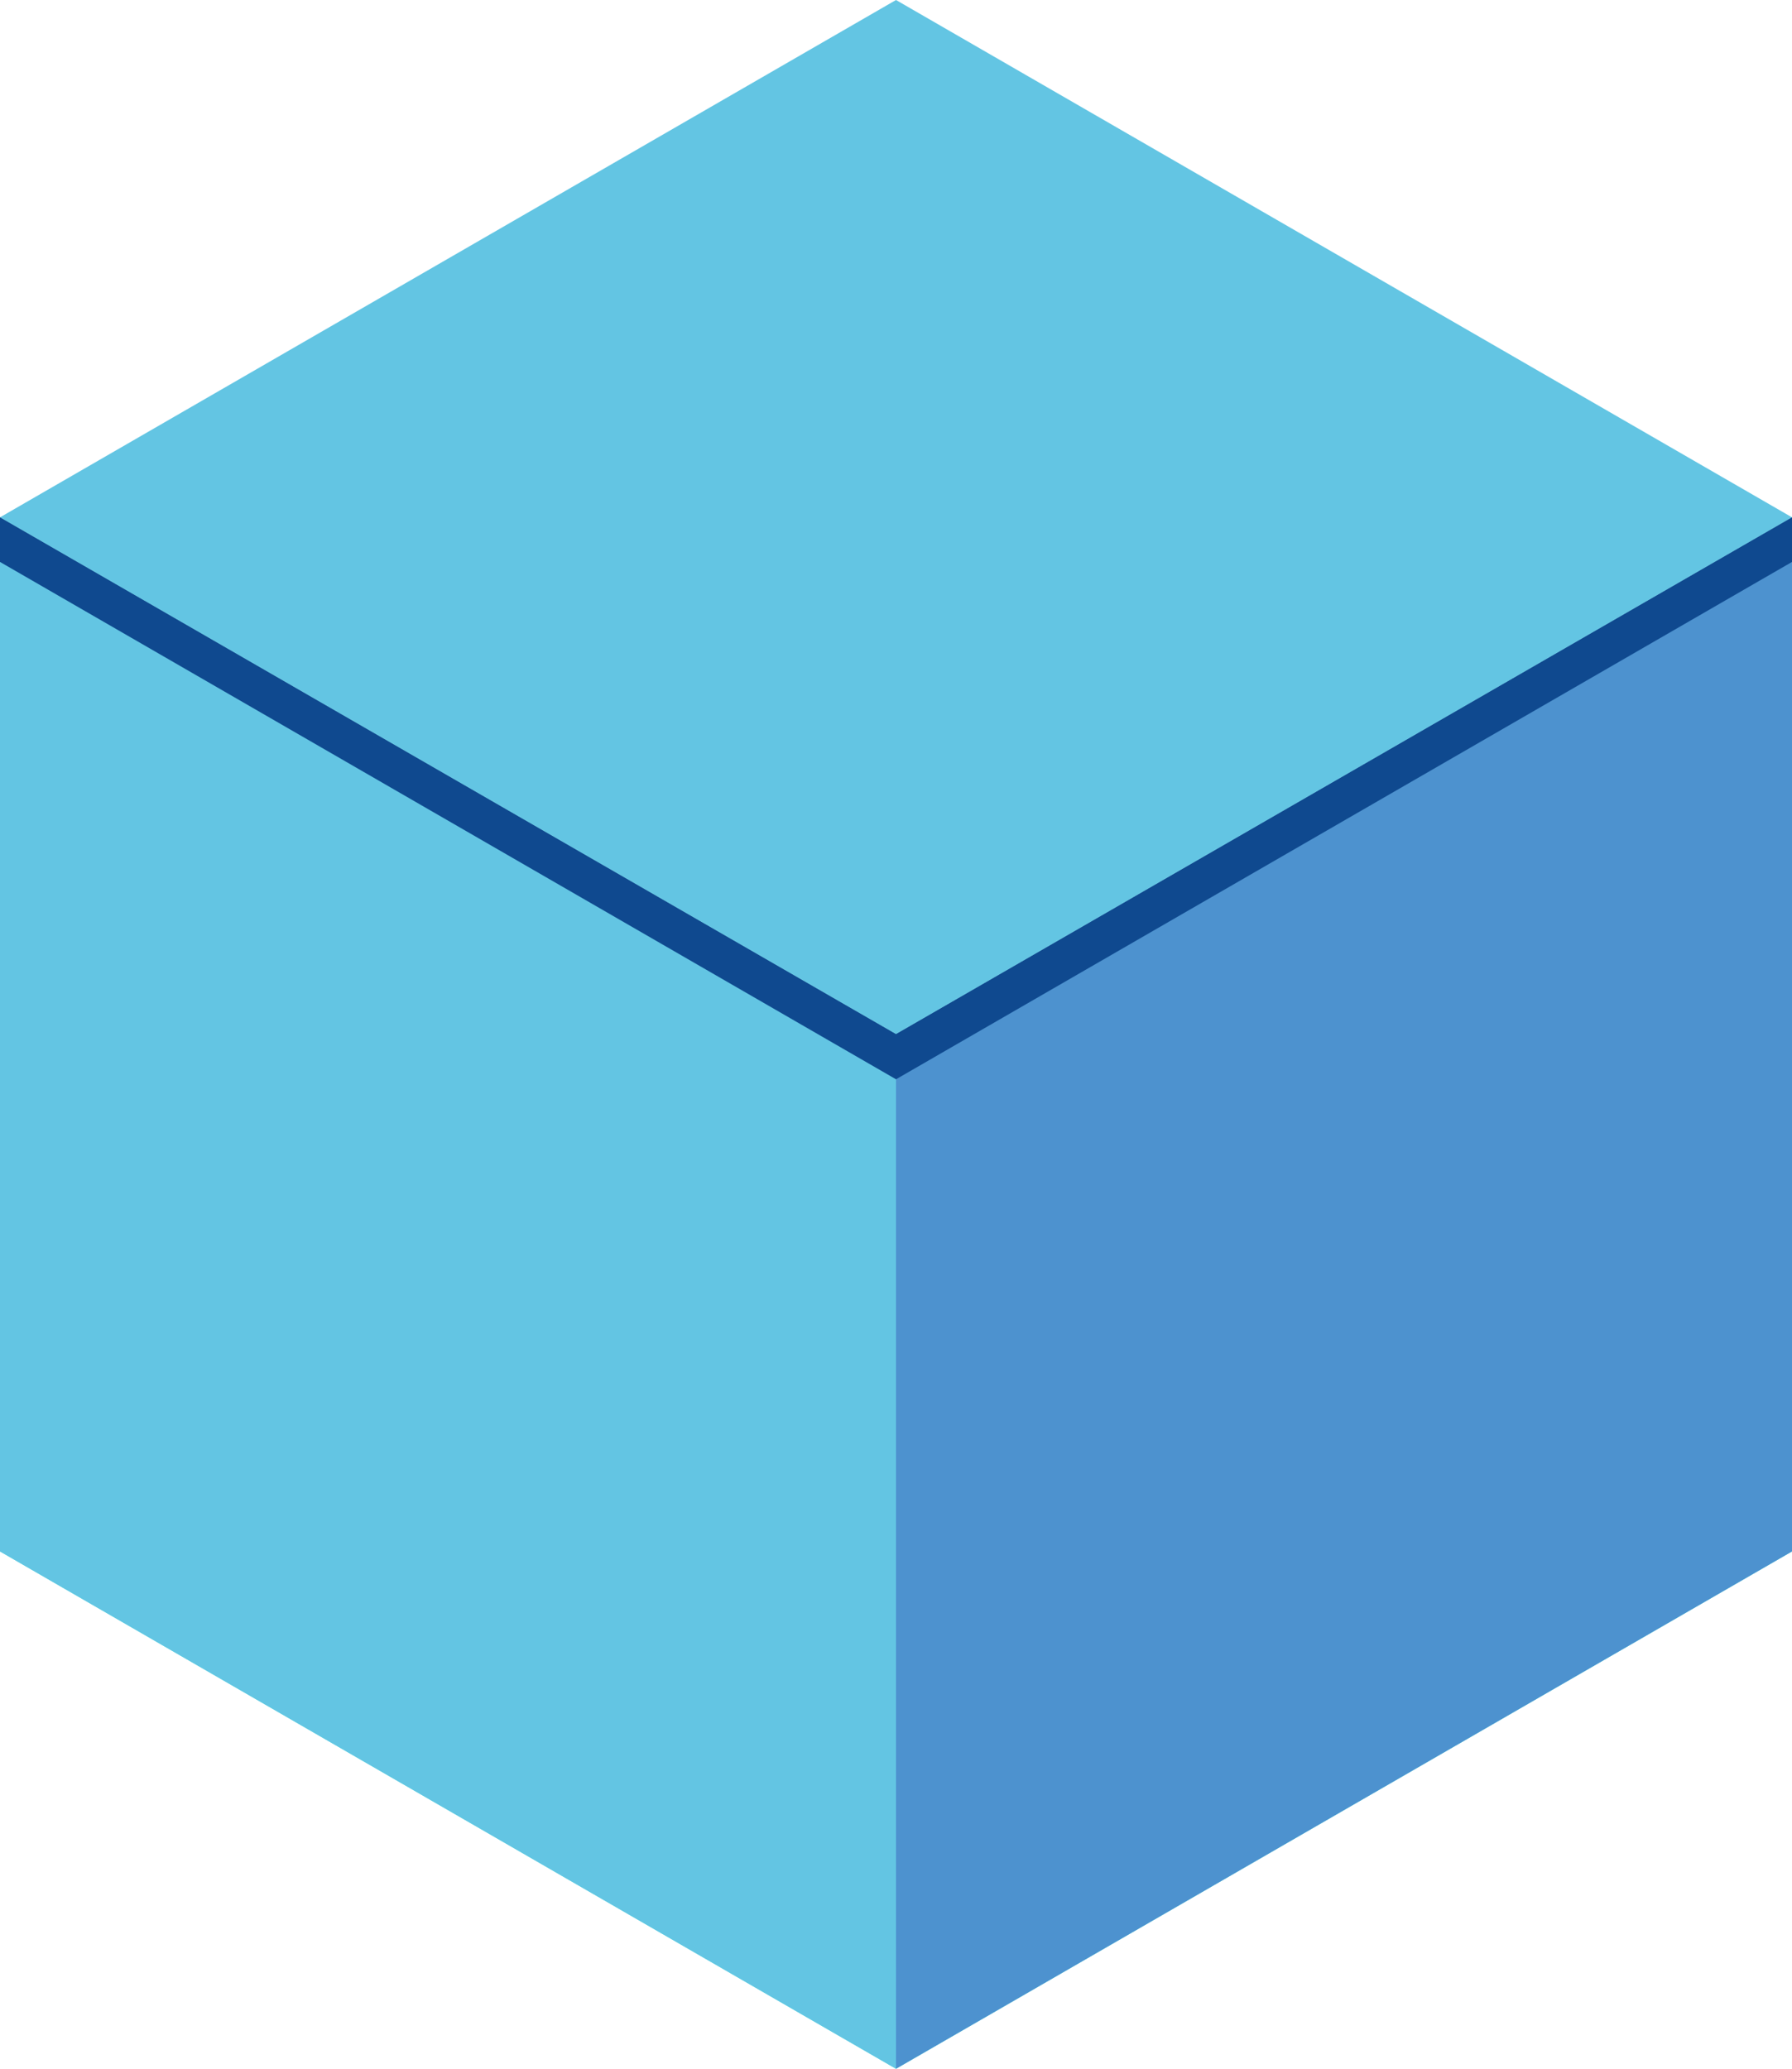
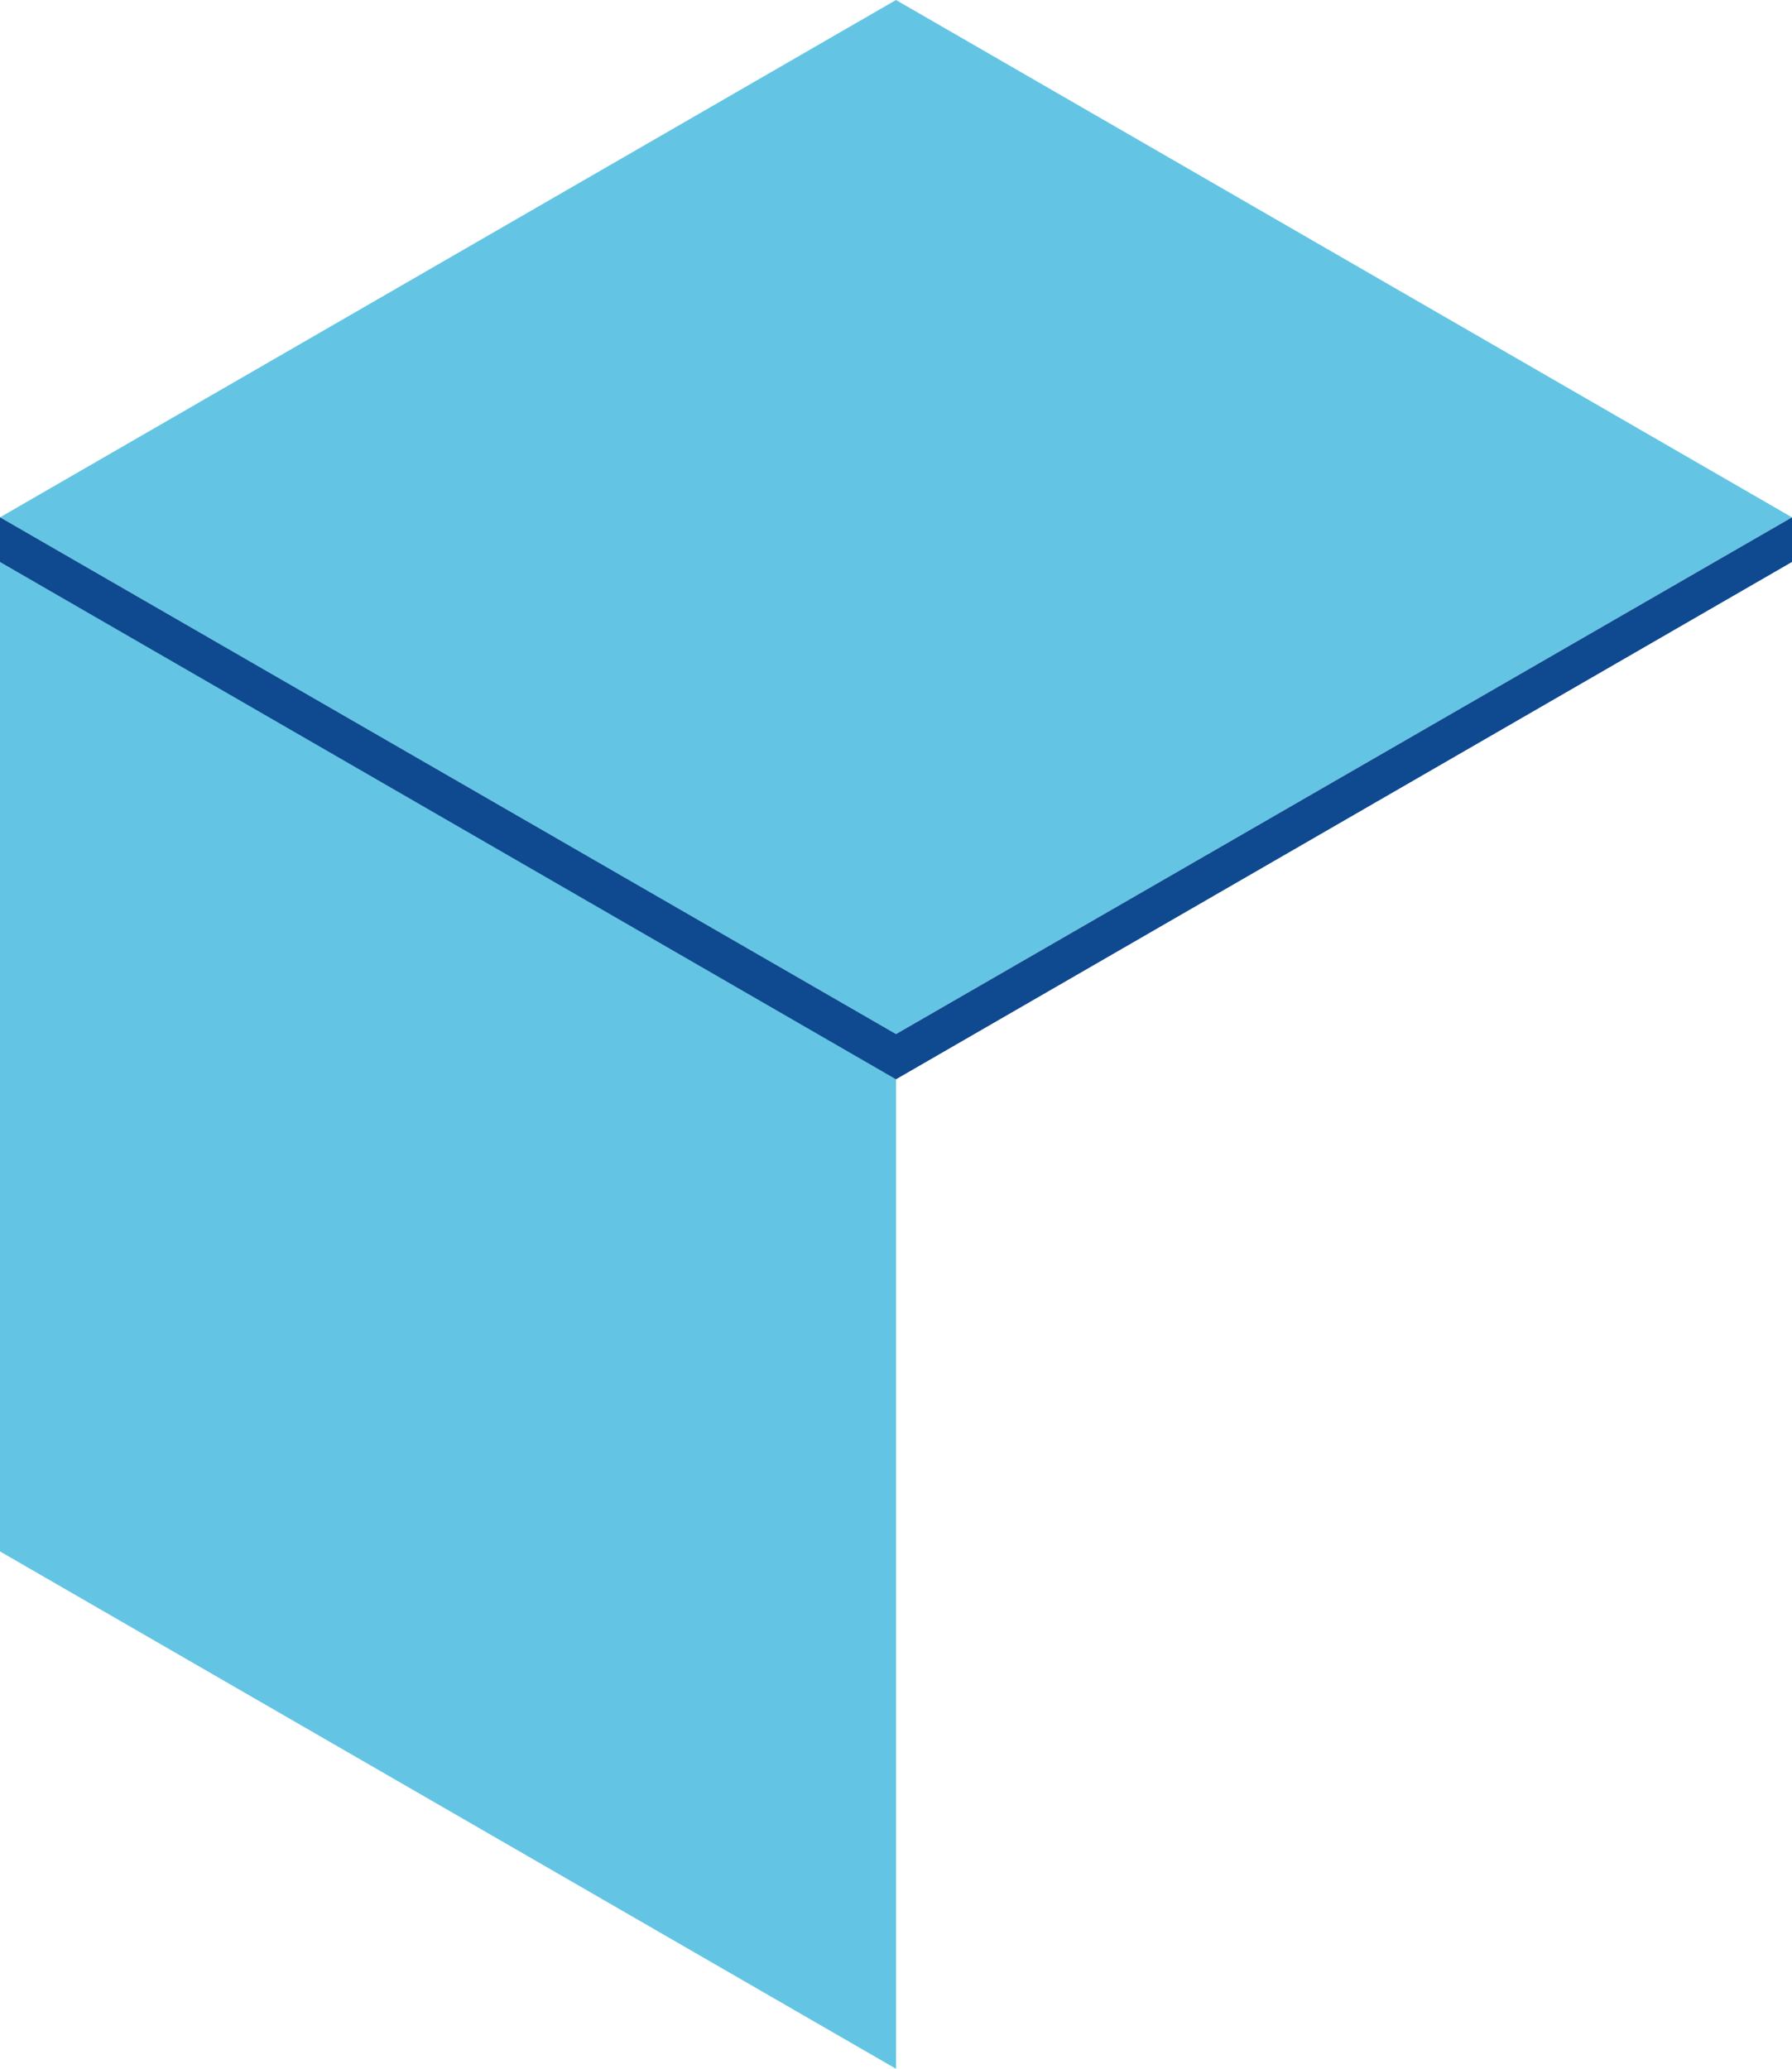
<svg xmlns="http://www.w3.org/2000/svg" id="Distr" data-name="Distr" viewBox="11.26 3.5 30.14 34.79">
  <defs>
    <style>.cls-1 { fill: #0f498f; } .cls-2 { fill: #42e8e0; } .cls-3 { fill: #63c5e3; } .cls-4 { fill: #4d92cf; }
    </style>
  </defs>
-   <polygon class="cls-2" points="26.33 20.89 11.26 12.2 11.26 29.59 26.33 38.29 41.4 29.59 41.4 12.2 26.33 20.89" />
  <polygon class="cls-3" points="26.33 38.29 11.26 29.59 11.26 12.2 26.33 20.89 26.33 38.29" />
-   <polygon class="cls-4" points="41.4 29.59 26.33 38.29 26.33 20.89 41.4 12.2 41.4 29.59" />
  <polygon class="cls-3" points="26.33 20.89 11.26 12.2 26.33 3.5 41.4 12.2 26.33 20.89" />
  <polygon class="cls-1" points="26.33 20.89 11.26 12.2 11.26 12.95 26.33 21.65 41.4 12.95 41.4 12.2 26.33 20.89" />
</svg>